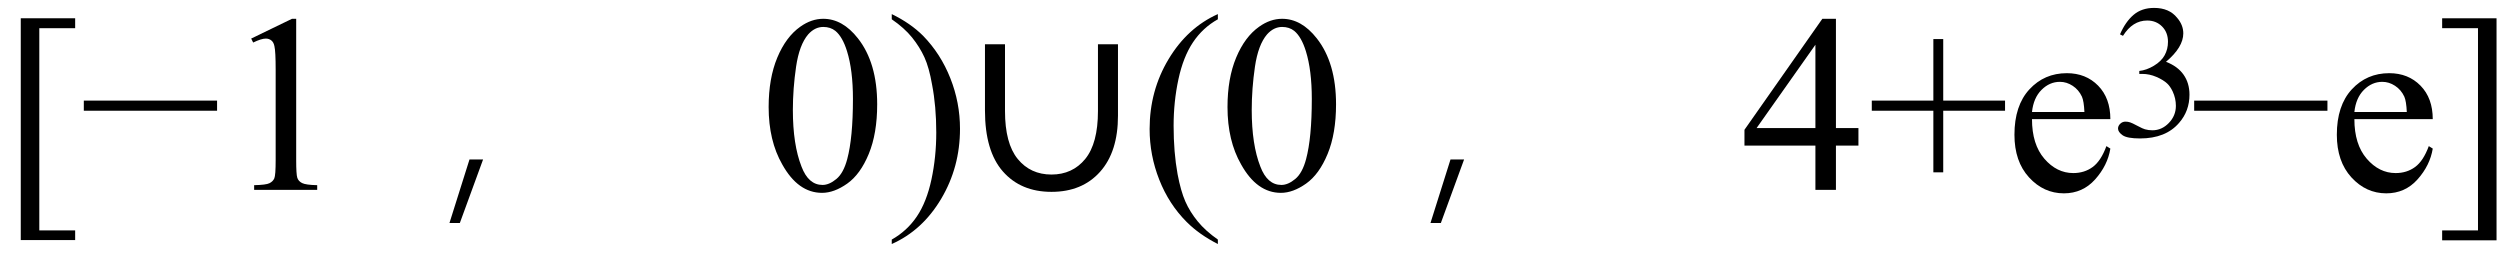
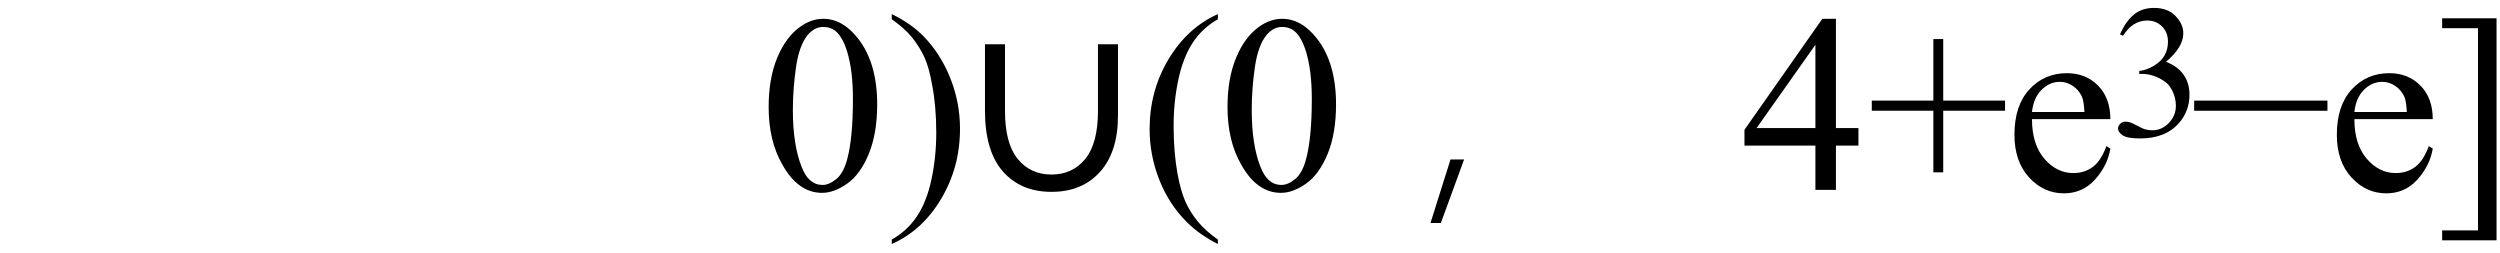
<svg xmlns="http://www.w3.org/2000/svg" stroke-dasharray="none" shape-rendering="auto" font-family="'Dialog'" width="158" text-rendering="auto" fill-opacity="1" contentScriptType="text/ecmascript" color-interpolation="auto" color-rendering="auto" preserveAspectRatio="xMidYMid meet" font-size="12" fill="black" stroke="black" image-rendering="auto" stroke-miterlimit="10" zoomAndPan="magnify" version="1.0" stroke-linecap="square" stroke-linejoin="miter" contentStyleType="text/css" font-style="normal" height="16" stroke-width="1" stroke-dashoffset="0" font-weight="normal" stroke-opacity="1">
  <defs id="genericDefs" />
  <g>
    <g text-rendering="optimizeLegibility" transform="translate(0,12)" color-rendering="optimizeQuality" color-interpolation="linearRGB" image-rendering="optimizeQuality">
-       <path d="M4.75 3.172 L1.312 3.172 L1.312 -10.844 L4.75 -10.844 L4.75 -10.219 L2.484 -10.219 L2.484 2.562 L4.75 2.562 L4.75 3.172 ZM13.719 -5 L5.297 -5 L5.297 -5.641 L13.719 -5.641 L13.719 -5 ZM15.875 -9.562 L18.453 -10.812 L18.719 -10.812 L18.719 -1.875 Q18.719 -0.984 18.789 -0.766 Q18.859 -0.547 19.094 -0.43 Q19.328 -0.312 20.047 -0.297 L20.047 0 L16.062 0 L16.062 -0.297 Q16.812 -0.312 17.031 -0.422 Q17.25 -0.531 17.336 -0.727 Q17.422 -0.922 17.422 -1.875 L17.422 -7.594 Q17.422 -8.75 17.344 -9.078 Q17.297 -9.328 17.148 -9.445 Q17 -9.562 16.797 -9.562 Q16.516 -9.562 16 -9.312 L15.875 -9.562 Z" stroke="none" />
-       <path d="M29.062 2.094 L28.406 2.094 L29.672 -1.922 L30.531 -1.922 L29.062 2.094 Z" stroke="none" />
      <path d="M48.578 -5.234 Q48.578 -7.047 49.125 -8.359 Q49.672 -9.672 50.578 -10.312 Q51.281 -10.812 52.031 -10.812 Q53.25 -10.812 54.219 -9.578 Q55.438 -8.031 55.438 -5.406 Q55.438 -3.562 54.906 -2.273 Q54.375 -0.984 53.547 -0.398 Q52.719 0.188 51.953 0.188 Q50.438 0.188 49.438 -1.609 Q48.578 -3.109 48.578 -5.234 ZM50.109 -5.047 Q50.109 -2.859 50.656 -1.469 Q51.094 -0.312 51.984 -0.312 Q52.406 -0.312 52.859 -0.688 Q53.312 -1.062 53.547 -1.953 Q53.906 -3.297 53.906 -5.75 Q53.906 -7.562 53.531 -8.766 Q53.25 -9.672 52.797 -10.047 Q52.484 -10.297 52.031 -10.297 Q51.5 -10.297 51.078 -9.828 Q50.516 -9.172 50.312 -7.781 Q50.109 -6.391 50.109 -5.047 ZM56.359 -10.781 L56.359 -11.109 Q57.547 -10.531 58.344 -9.734 Q59.453 -8.594 60.062 -7.055 Q60.672 -5.516 60.672 -3.859 Q60.672 -1.438 59.484 0.562 Q58.297 2.562 56.359 3.422 L56.359 3.141 Q57.328 2.594 57.945 1.68 Q58.562 0.766 58.867 -0.656 Q59.172 -2.078 59.172 -3.625 Q59.172 -5.281 58.906 -6.656 Q58.719 -7.734 58.422 -8.383 Q58.125 -9.031 57.641 -9.633 Q57.156 -10.234 56.359 -10.781 Z" stroke="none" />
      <path d="M69.391 -9.203 L70.656 -9.203 L70.656 -4.688 Q70.656 -2.406 69.523 -1.141 Q68.391 0.125 66.453 0.125 Q64.516 0.125 63.383 -1.164 Q62.25 -2.453 62.25 -5.016 L62.25 -9.203 L63.516 -9.203 L63.516 -4.984 Q63.516 -2.938 64.32 -1.953 Q65.125 -0.969 66.453 -0.969 Q67.781 -0.969 68.586 -1.953 Q69.391 -2.938 69.391 -4.984 L69.391 -9.203 Z" stroke="none" />
      <path d="M76.969 3.141 L76.969 3.422 Q75.797 2.828 75 2.031 Q73.875 0.906 73.266 -0.641 Q72.656 -2.188 72.656 -3.844 Q72.656 -6.266 73.852 -8.258 Q75.047 -10.25 76.969 -11.109 L76.969 -10.781 Q76.016 -10.25 75.398 -9.328 Q74.781 -8.406 74.477 -6.992 Q74.172 -5.578 74.172 -4.047 Q74.172 -2.375 74.422 -1 Q74.625 0.078 74.914 0.734 Q75.203 1.391 75.695 1.992 Q76.188 2.594 76.969 3.141 ZM77.578 -5.234 Q77.578 -7.047 78.125 -8.359 Q78.672 -9.672 79.578 -10.312 Q80.281 -10.812 81.031 -10.812 Q82.25 -10.812 83.219 -9.578 Q84.438 -8.031 84.438 -5.406 Q84.438 -3.562 83.906 -2.273 Q83.375 -0.984 82.547 -0.398 Q81.719 0.188 80.953 0.188 Q79.438 0.188 78.438 -1.609 Q77.578 -3.109 77.578 -5.234 ZM79.109 -5.047 Q79.109 -2.859 79.656 -1.469 Q80.094 -0.312 80.984 -0.312 Q81.406 -0.312 81.859 -0.688 Q82.312 -1.062 82.547 -1.953 Q82.906 -3.297 82.906 -5.75 Q82.906 -7.562 82.531 -8.766 Q82.25 -9.672 81.797 -10.047 Q81.484 -10.297 81.031 -10.297 Q80.5 -10.297 80.078 -9.828 Q79.516 -9.172 79.312 -7.781 Q79.109 -6.391 79.109 -5.047 Z" stroke="none" />
      <path d="M91.062 2.094 L90.406 2.094 L91.672 -1.922 L92.531 -1.922 L91.062 2.094 Z" stroke="none" />
      <path d="M117.453 -3.906 L117.453 -2.797 L116.031 -2.797 L116.031 0 L114.734 0 L114.734 -2.797 L110.25 -2.797 L110.25 -3.797 L115.172 -10.812 L116.031 -10.812 L116.031 -3.906 L117.453 -3.906 ZM114.734 -3.906 L114.734 -9.172 L111.016 -3.906 L114.734 -3.906 ZM122.188 -1.109 L122.188 -5 L118.297 -5 L118.297 -5.641 L122.188 -5.641 L122.188 -9.531 L122.812 -9.531 L122.812 -5.641 L126.719 -5.641 L126.719 -5 L122.812 -5 L122.812 -1.109 L122.188 -1.109 Z" stroke="none" />
    </g>
    <g text-rendering="optimizeLegibility" transform="translate(126.719,12)" color-rendering="optimizeQuality" color-interpolation="linearRGB" image-rendering="optimizeQuality">
      <path d="M1.703 -4.469 Q1.703 -2.875 2.484 -1.969 Q3.266 -1.062 4.312 -1.062 Q5.016 -1.062 5.539 -1.445 Q6.062 -1.828 6.406 -2.766 L6.656 -2.609 Q6.484 -1.547 5.695 -0.664 Q4.906 0.219 3.719 0.219 Q2.438 0.219 1.516 -0.789 Q0.594 -1.797 0.594 -3.484 Q0.594 -5.328 1.539 -6.352 Q2.484 -7.375 3.906 -7.375 Q5.109 -7.375 5.883 -6.586 Q6.656 -5.797 6.656 -4.469 L1.703 -4.469 ZM1.703 -4.922 L5.016 -4.922 Q4.984 -5.609 4.859 -5.891 Q4.656 -6.328 4.273 -6.578 Q3.891 -6.828 3.469 -6.828 Q2.812 -6.828 2.305 -6.32 Q1.797 -5.812 1.703 -4.922 Z" stroke="none" />
    </g>
    <g text-rendering="optimizeLegibility" transform="translate(133.375,8.609)" color-rendering="optimizeQuality" color-interpolation="linearRGB" image-rendering="optimizeQuality">
      <path d="M0.609 -6.438 Q0.953 -7.234 1.469 -7.672 Q1.984 -8.109 2.766 -8.109 Q3.719 -8.109 4.219 -7.484 Q4.609 -7.031 4.609 -6.5 Q4.609 -5.625 3.516 -4.703 Q4.25 -4.422 4.625 -3.891 Q5 -3.359 5 -2.625 Q5 -1.594 4.344 -0.844 Q3.5 0.141 1.875 0.141 Q1.062 0.141 0.773 -0.062 Q0.484 -0.266 0.484 -0.484 Q0.484 -0.656 0.625 -0.789 Q0.766 -0.922 0.953 -0.922 Q1.109 -0.922 1.25 -0.875 Q1.359 -0.844 1.711 -0.656 Q2.062 -0.469 2.188 -0.438 Q2.406 -0.375 2.656 -0.375 Q3.25 -0.375 3.695 -0.836 Q4.141 -1.297 4.141 -1.922 Q4.141 -2.391 3.938 -2.828 Q3.781 -3.156 3.594 -3.328 Q3.344 -3.562 2.906 -3.75 Q2.469 -3.938 2.016 -3.938 L1.828 -3.938 L1.828 -4.125 Q2.281 -4.172 2.75 -4.453 Q3.219 -4.734 3.43 -5.117 Q3.641 -5.5 3.641 -5.969 Q3.641 -6.562 3.266 -6.938 Q2.891 -7.312 2.328 -7.312 Q1.406 -7.312 0.797 -6.344 L0.609 -6.438 Z" stroke="none" />
    </g>
    <g text-rendering="optimizeLegibility" transform="translate(138.375,12)" color-rendering="optimizeQuality" color-interpolation="linearRGB" image-rendering="optimizeQuality">
      <path d="M8.719 -5 L0.297 -5 L0.297 -5.641 L8.719 -5.641 L8.719 -5 Z" stroke="none" />
    </g>
    <g text-rendering="optimizeLegibility" transform="translate(147.094,12)" color-rendering="optimizeQuality" color-interpolation="linearRGB" image-rendering="optimizeQuality">
      <path d="M1.703 -4.469 Q1.703 -2.875 2.484 -1.969 Q3.266 -1.062 4.312 -1.062 Q5.016 -1.062 5.539 -1.445 Q6.062 -1.828 6.406 -2.766 L6.656 -2.609 Q6.484 -1.547 5.695 -0.664 Q4.906 0.219 3.719 0.219 Q2.438 0.219 1.516 -0.789 Q0.594 -1.797 0.594 -3.484 Q0.594 -5.328 1.539 -6.352 Q2.484 -7.375 3.906 -7.375 Q5.109 -7.375 5.883 -6.586 Q6.656 -5.797 6.656 -4.469 L1.703 -4.469 ZM1.703 -4.922 L5.016 -4.922 Q4.984 -5.609 4.859 -5.891 Q4.656 -6.328 4.273 -6.578 Q3.891 -6.828 3.469 -6.828 Q2.812 -6.828 2.305 -6.32 Q1.797 -5.812 1.703 -4.922 Z" stroke="none" />
    </g>
    <g text-rendering="optimizeLegibility" transform="translate(153.75,12)" color-rendering="optimizeQuality" color-interpolation="linearRGB" image-rendering="optimizeQuality">
      <path d="M0.594 -10.844 L4.031 -10.844 L4.031 3.188 L0.594 3.188 L0.594 2.562 L2.859 2.562 L2.859 -10.219 L0.594 -10.219 L0.594 -10.844 Z" stroke="none" />
    </g>
  </g>
</svg>